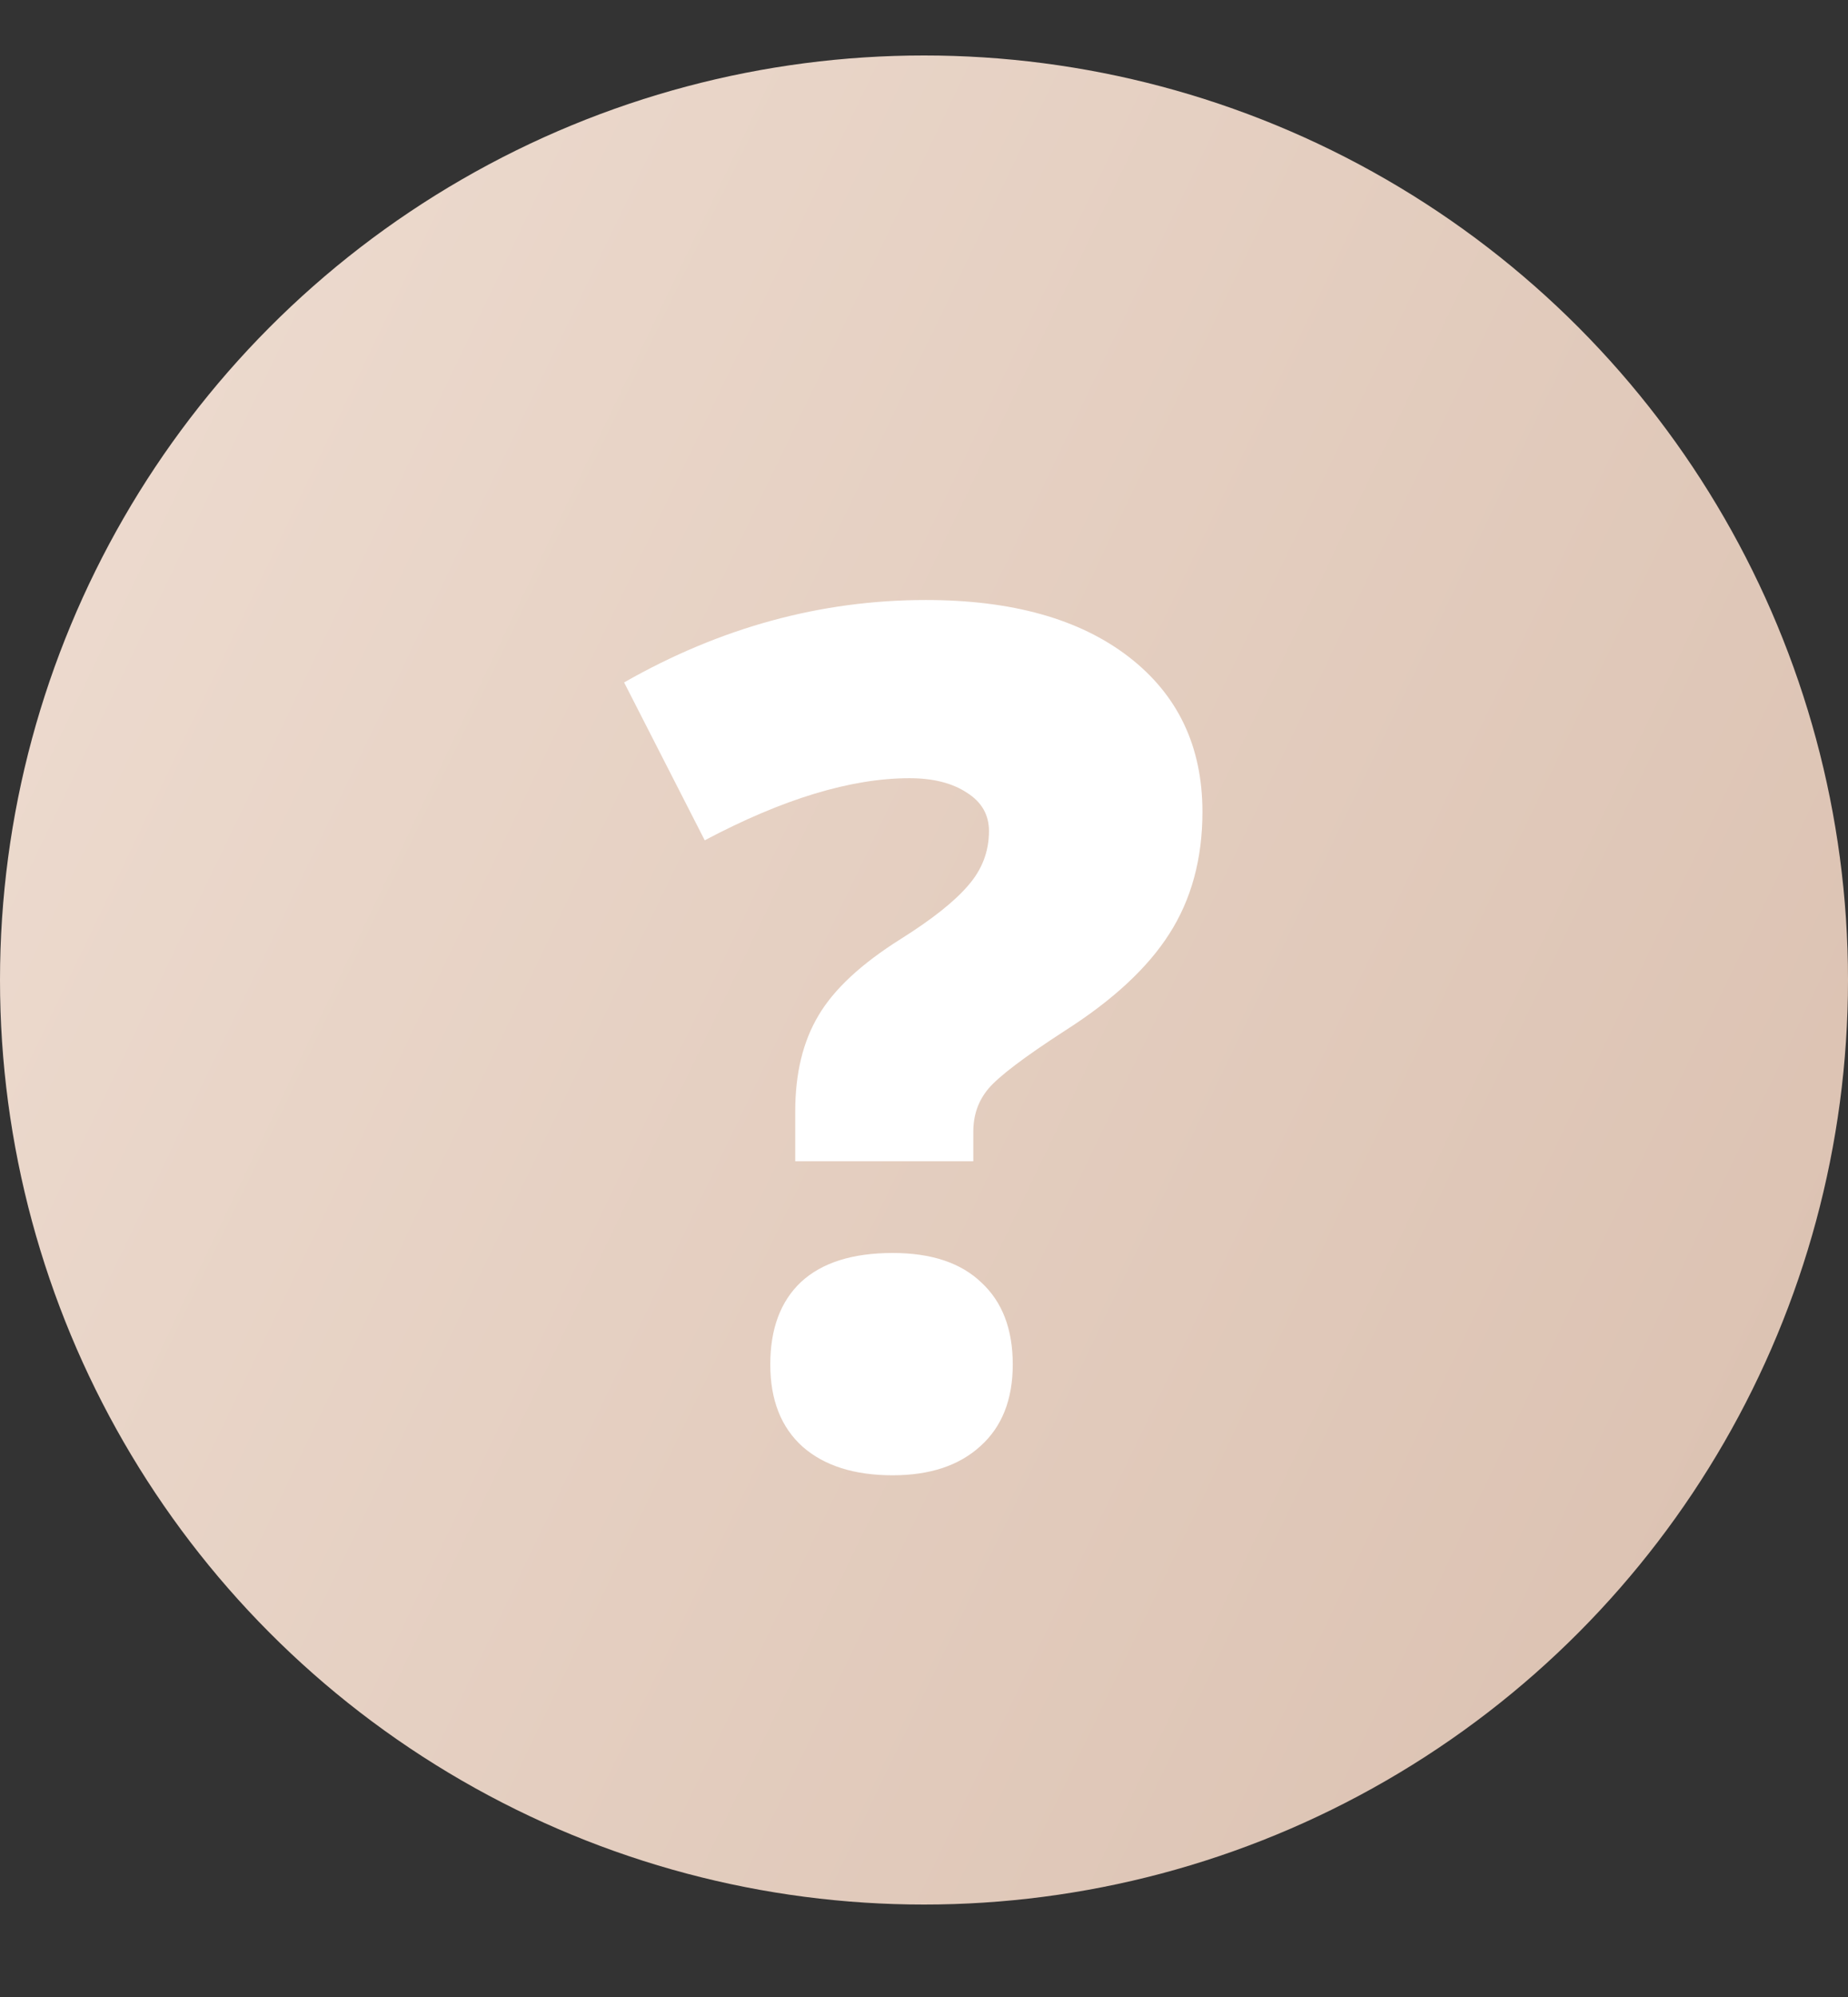
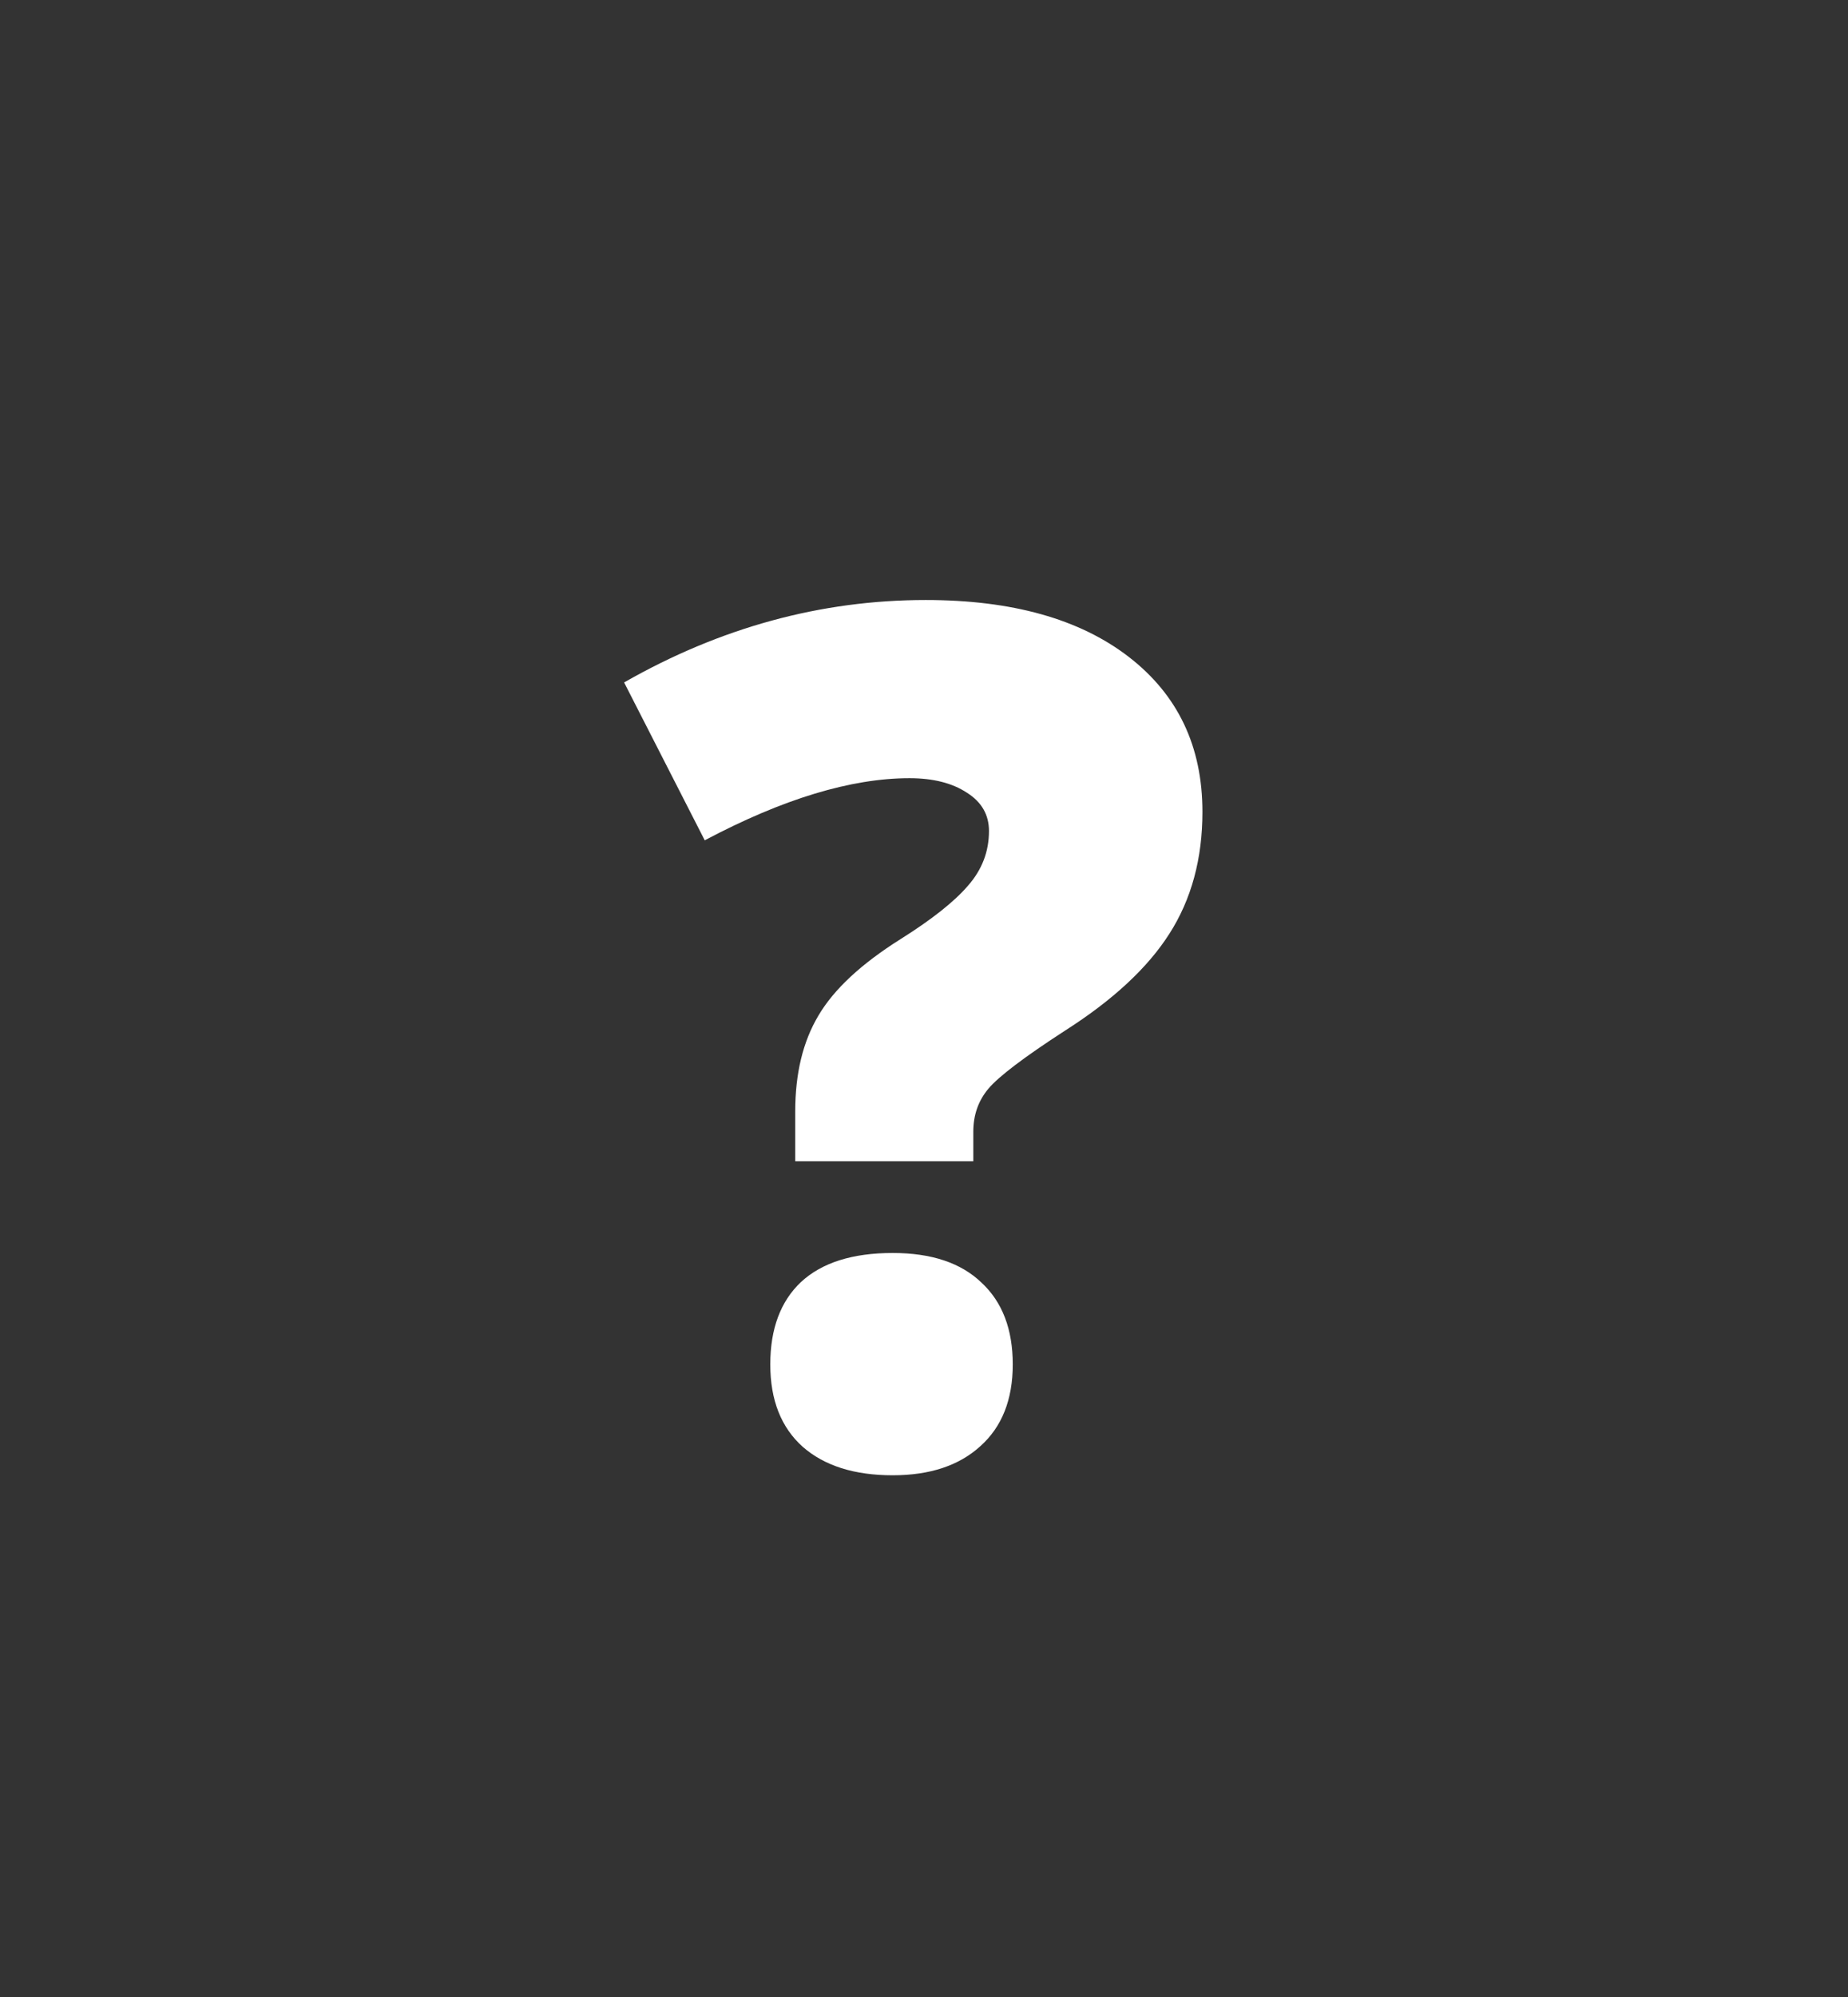
<svg xmlns="http://www.w3.org/2000/svg" width="100" height="108" viewBox="0 0 100 108" fill="none">
  <rect x="0" y="0" width="100" height="108" fill="#333333" stroke="none" />
-   <circle cx="50" cy="53" r="50" fill="url(#paint0_linear_251_40)" />
  <path d="M43.032 62.803V60.103C43.032 58.053 43.45 56.326 44.287 54.924C45.124 53.501 46.61 52.12 48.744 50.781C50.44 49.714 51.653 48.751 52.386 47.893C53.139 47.035 53.516 46.051 53.516 44.942C53.516 44.063 53.118 43.373 52.323 42.871C51.528 42.347 50.492 42.086 49.215 42.086C46.055 42.086 42.362 43.206 38.135 45.445L33.772 36.907C38.982 33.935 44.423 32.449 50.094 32.449C54.761 32.449 58.423 33.475 61.081 35.526C63.738 37.576 65.067 40.37 65.067 43.907C65.067 46.439 64.471 48.636 63.278 50.498C62.106 52.34 60.222 54.087 57.628 55.74C55.43 57.163 54.049 58.21 53.484 58.879C52.94 59.528 52.668 60.302 52.668 61.202V62.803H43.032ZM41.682 73.789C41.682 71.864 42.236 70.378 43.345 69.332C44.475 68.286 46.129 67.763 48.305 67.763C50.398 67.763 51.998 68.296 53.108 69.363C54.238 70.41 54.803 71.885 54.803 73.789C54.803 75.694 54.217 77.169 53.045 78.215C51.894 79.262 50.314 79.785 48.305 79.785C46.233 79.785 44.611 79.272 43.44 78.247C42.268 77.2 41.682 75.715 41.682 73.789Z" fill="white" />
  <defs>
    <linearGradient id="paint0_linear_251_40" x1="10.269" y1="3" x2="131.845" y2="61.436" gradientUnits="userSpaceOnUse">
      <stop stop-color="#EDDBCF" />
      <stop offset="1" stop-color="#D8BDAC" />
    </linearGradient>
  </defs>
</svg>